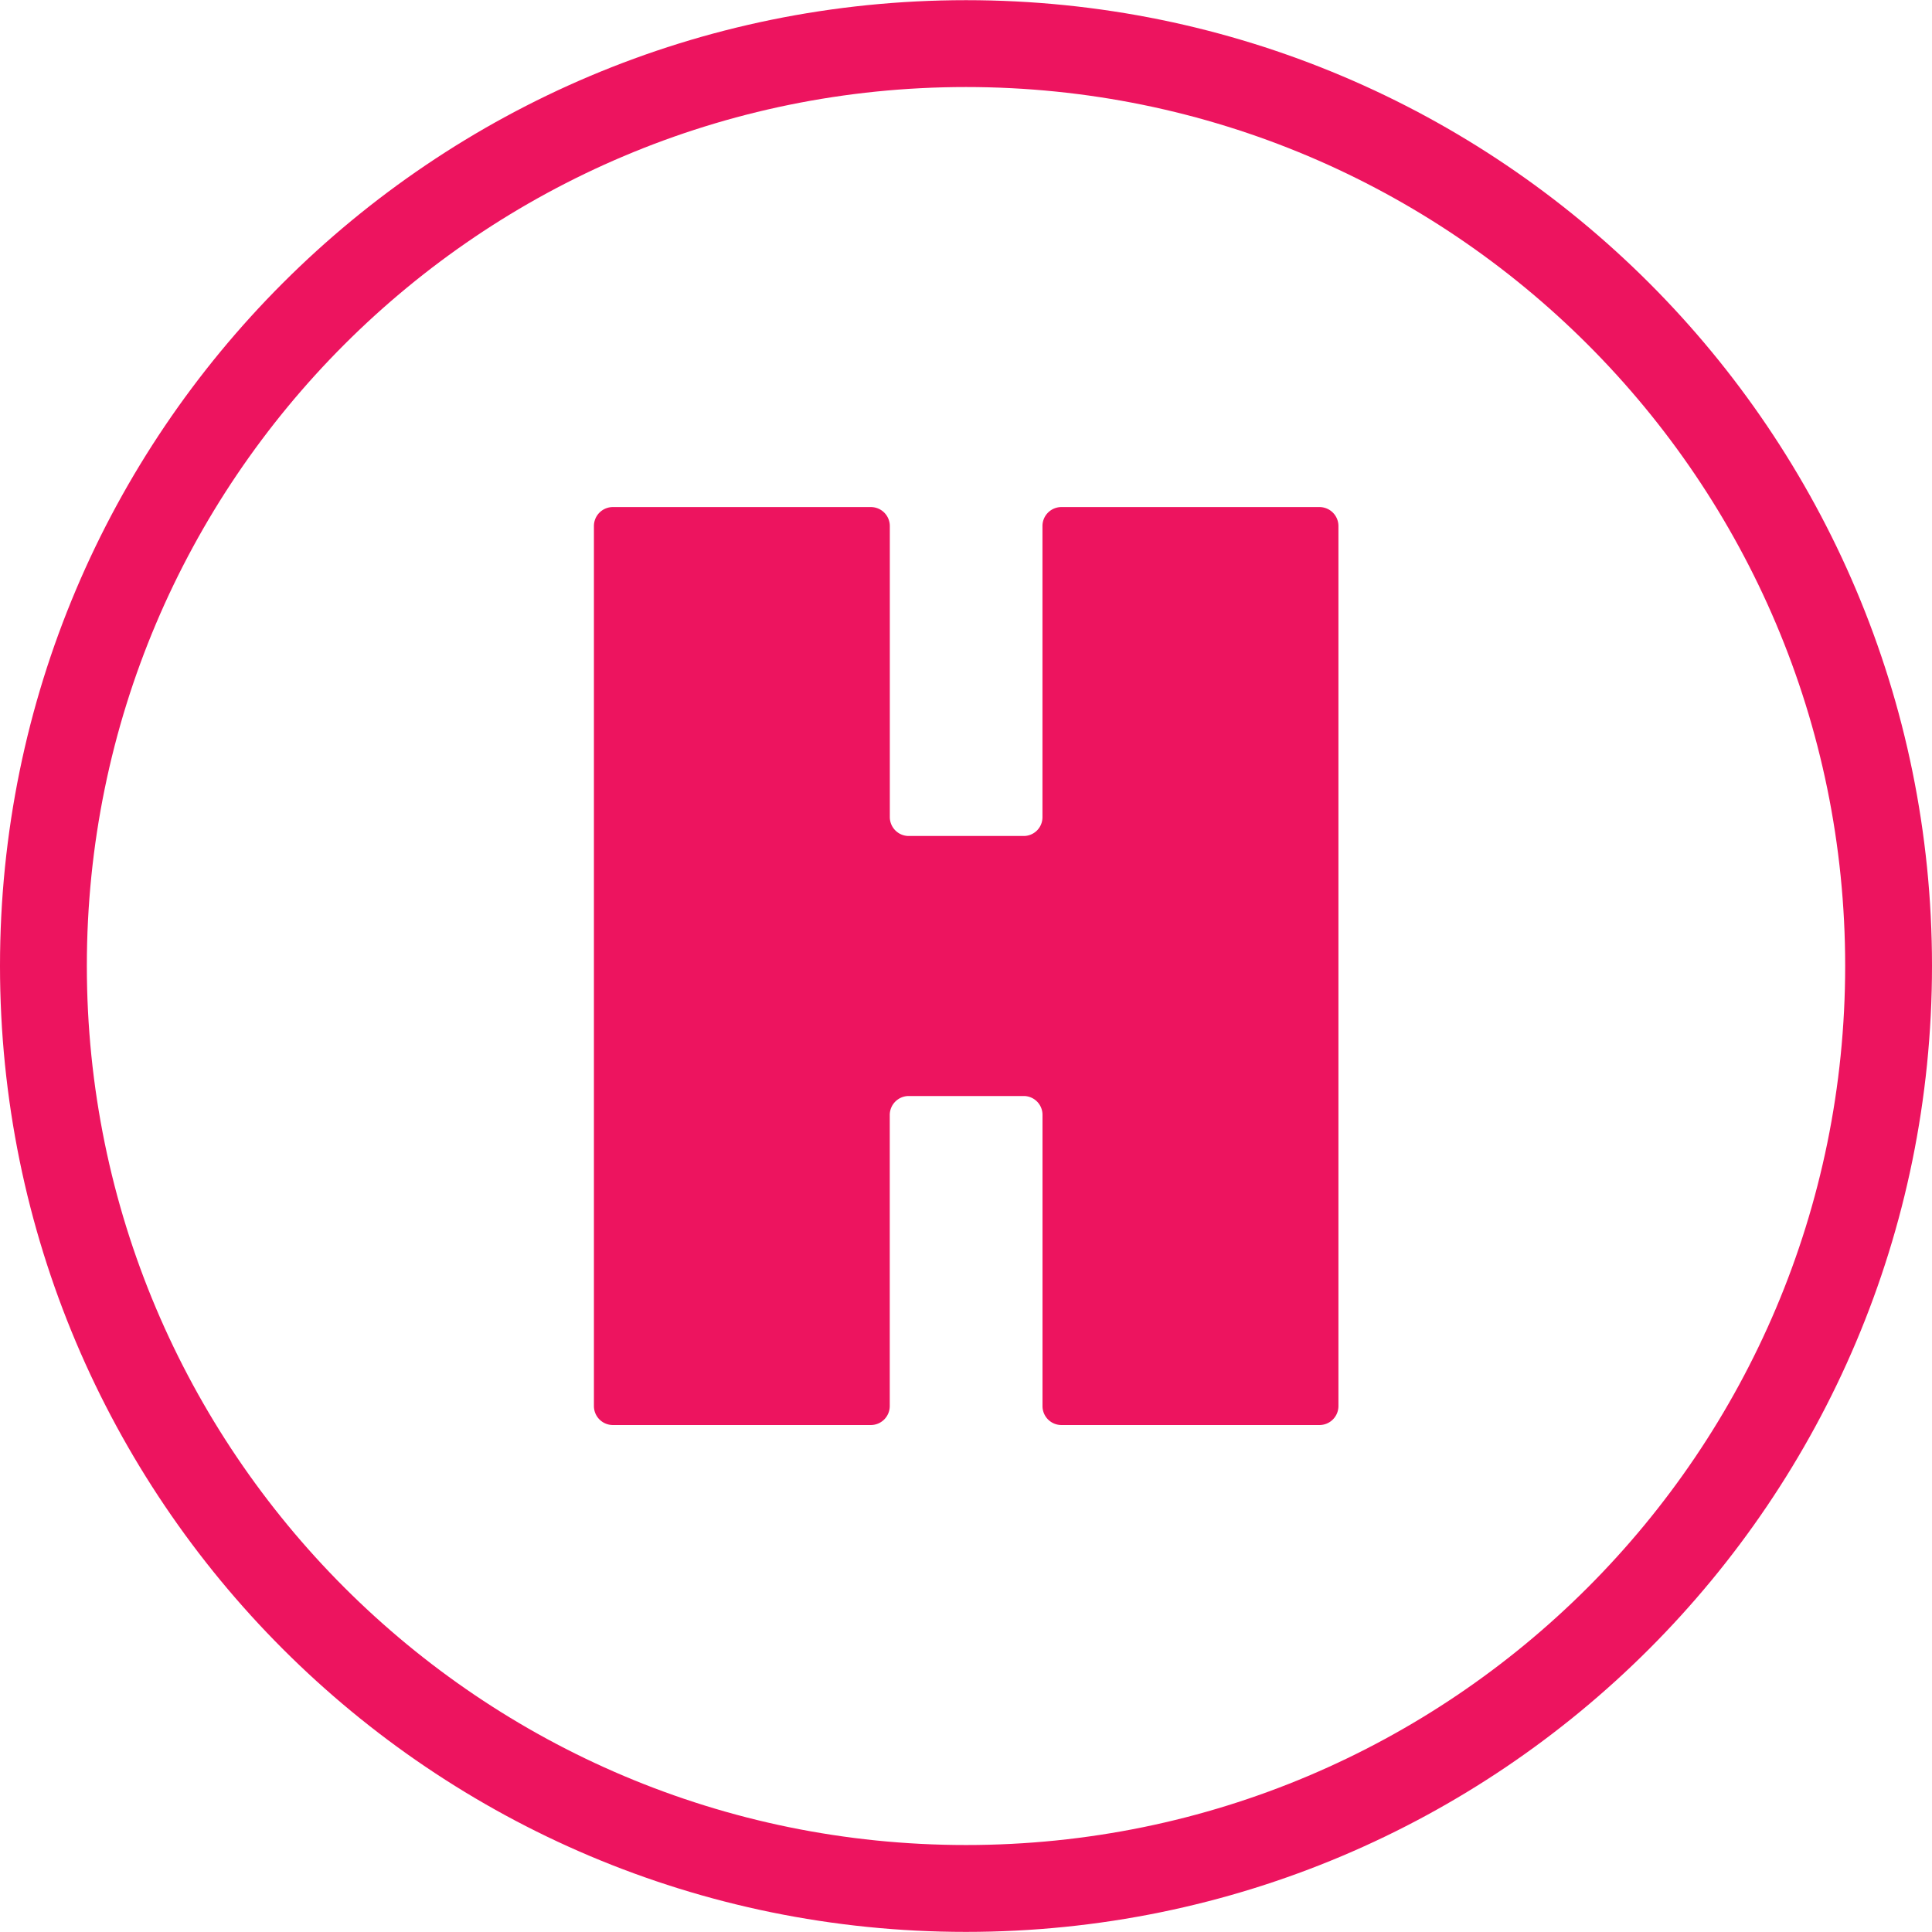
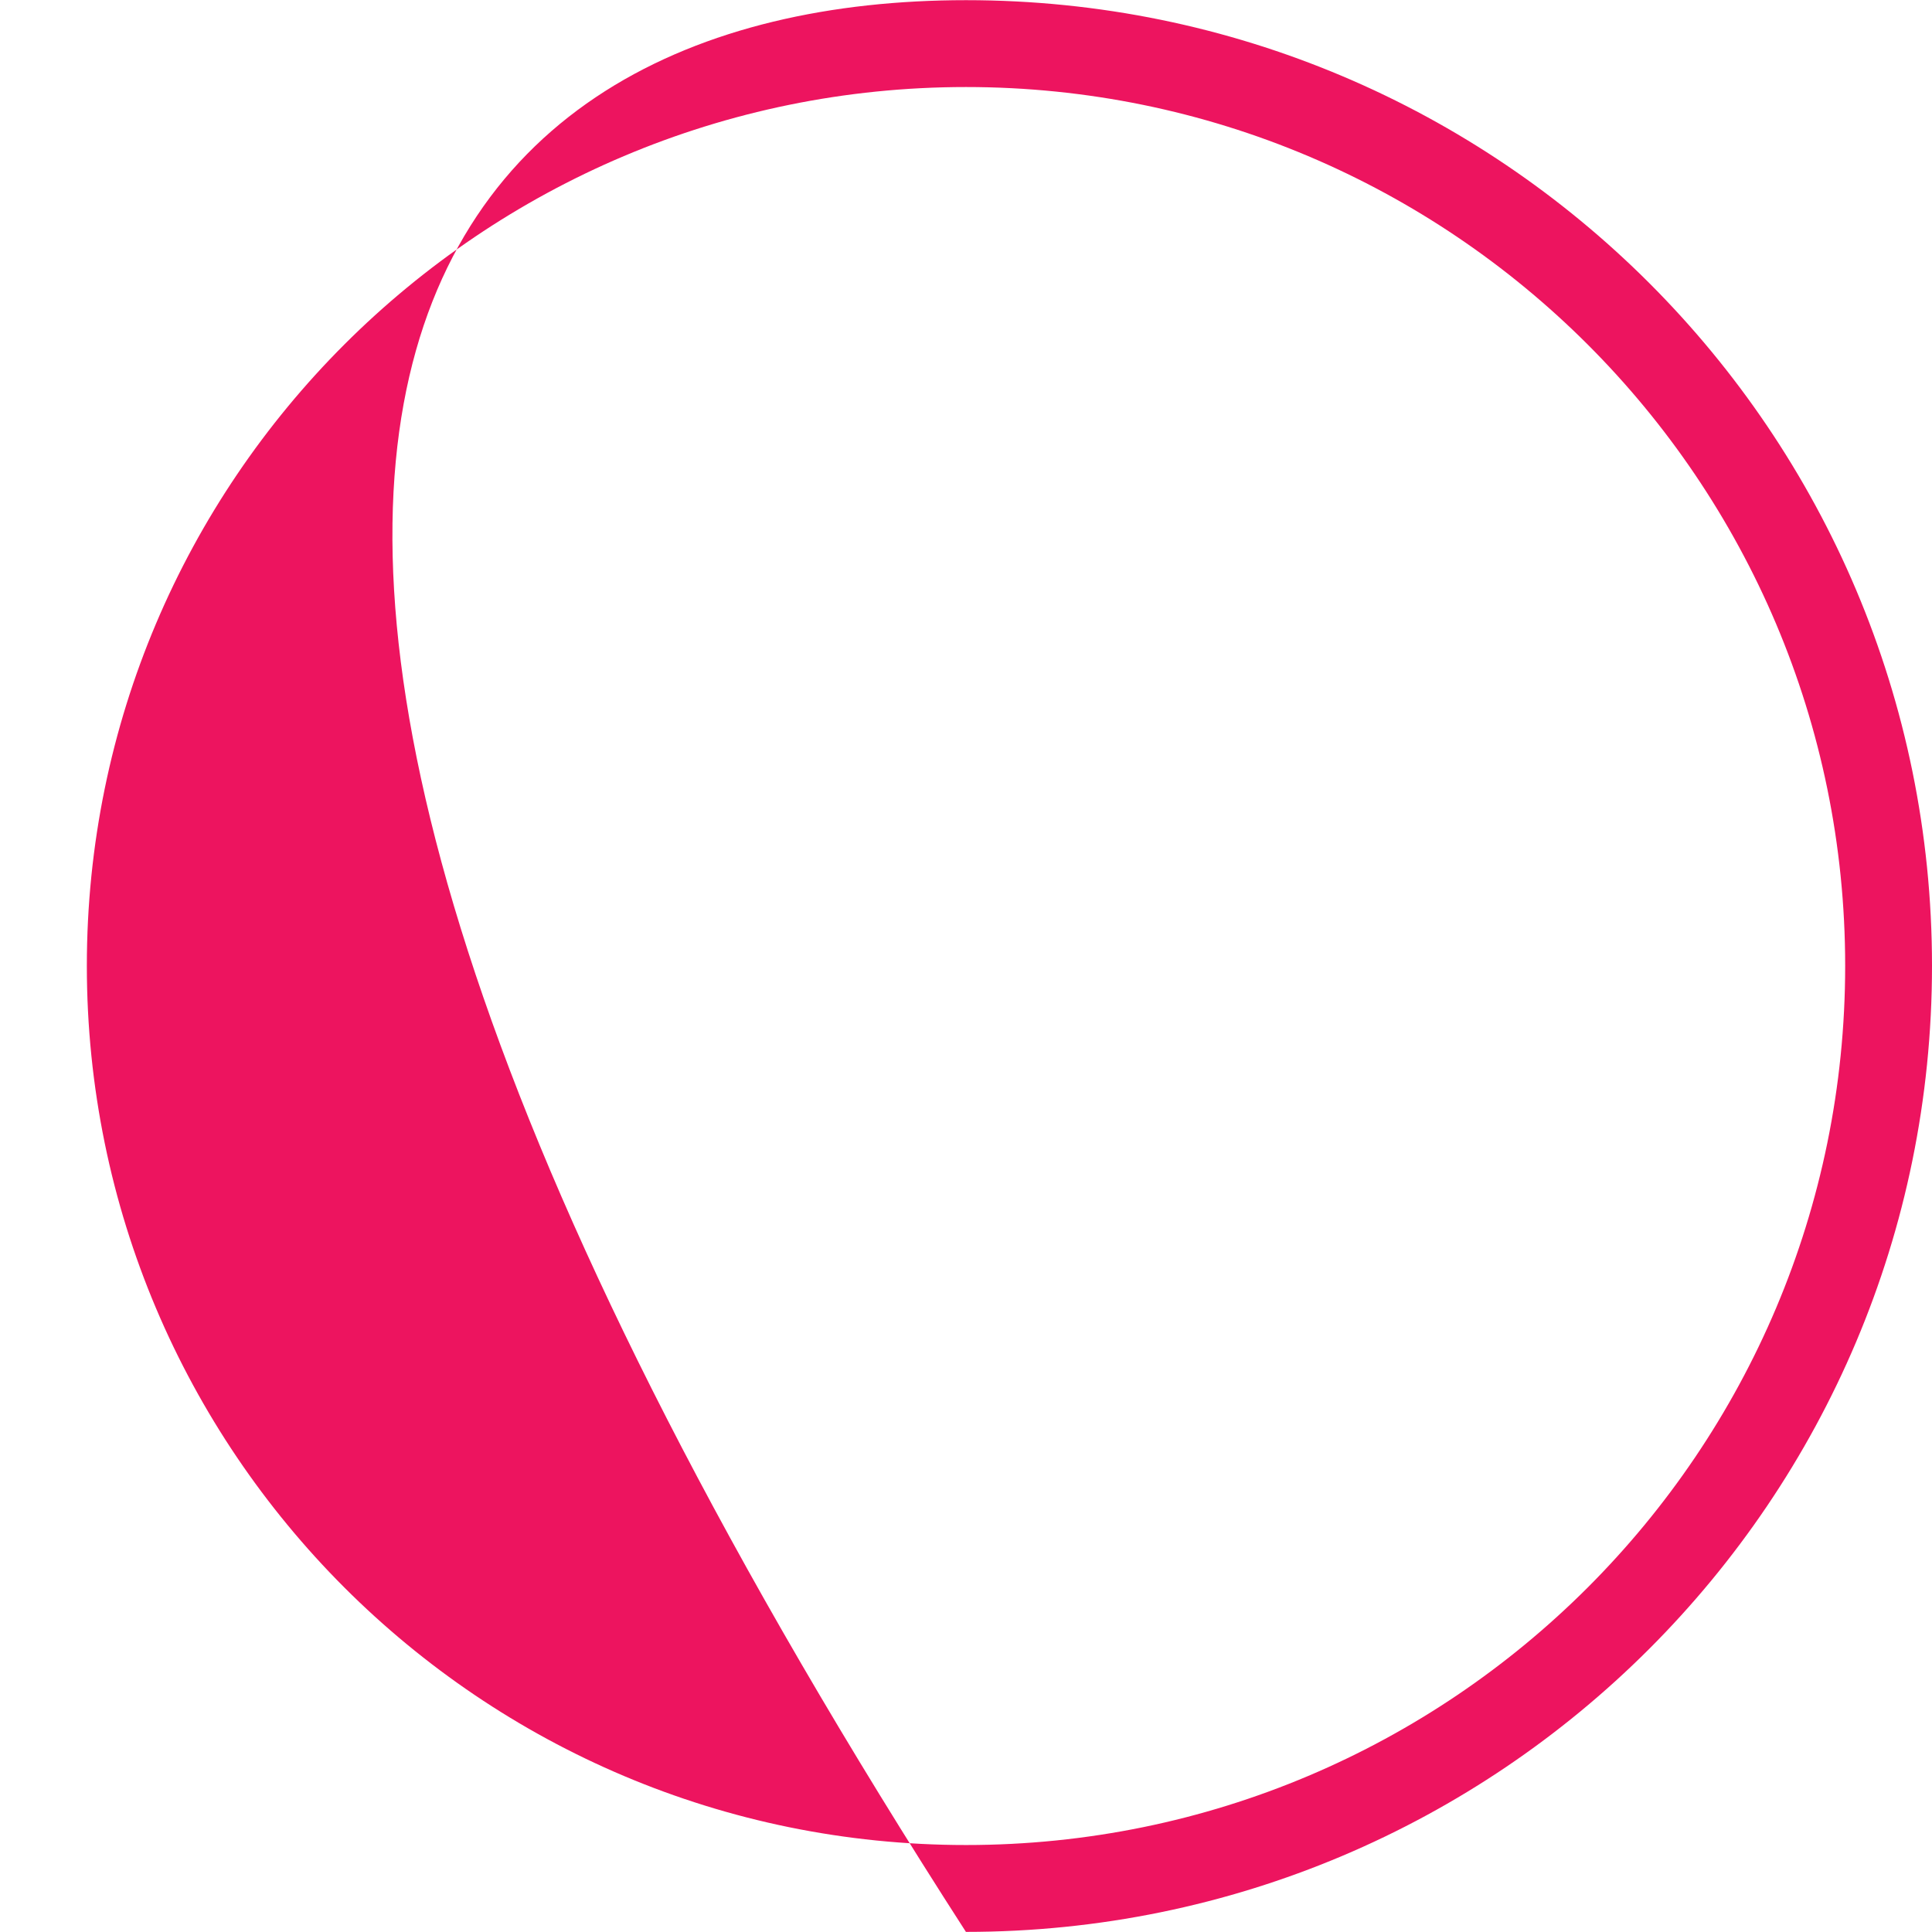
<svg xmlns="http://www.w3.org/2000/svg" width="60" height="60" viewBox="0 0 973.93 973.76" fill="#ed145f">
-   <path d="M674.71 265v443.81a9.56 9.56 0 01-9.48 9.47H535a9.55 9.55 0 01-9.47-9.47V562.06a9.48 9.48 0 00-9.48-9.64H458a9.58 9.58 0 00-9.47 9.64v146.75a9.56 9.56 0 01-9.48 9.47H308.87a9.56 9.56 0 01-9.47-9.47V265a9.55 9.55 0 019.47-9.47h130.21a9.56 9.56 0 019.48 9.47v146.87a9.55 9.55 0 009.47 9.47h58a9.45 9.45 0 009.48-9.47V265a9.55 9.55 0 019.47-9.47h130.25a9.56 9.56 0 019.48 9.47z" />
-   <path d="M973.93 486.79c0 269.1-218 487-487 487S0 755.89 0 486.79C0 217.87 218 0 487 0s486.93 217.87 486.93 486.79zm-43.77 0c0-244.67-198.52-443-443.19-443s-443.19 198.33-443.19 443C43.78 731.64 242.29 930 487 930s443.16-198.36 443.16-443.21z" />
+   <path d="M973.93 486.79c0 269.1-218 487-487 487C0 217.87 218 0 487 0s486.93 217.87 486.93 486.79zm-43.77 0c0-244.67-198.52-443-443.19-443s-443.19 198.33-443.19 443C43.78 731.64 242.29 930 487 930s443.16-198.36 443.16-443.21z" />
</svg>